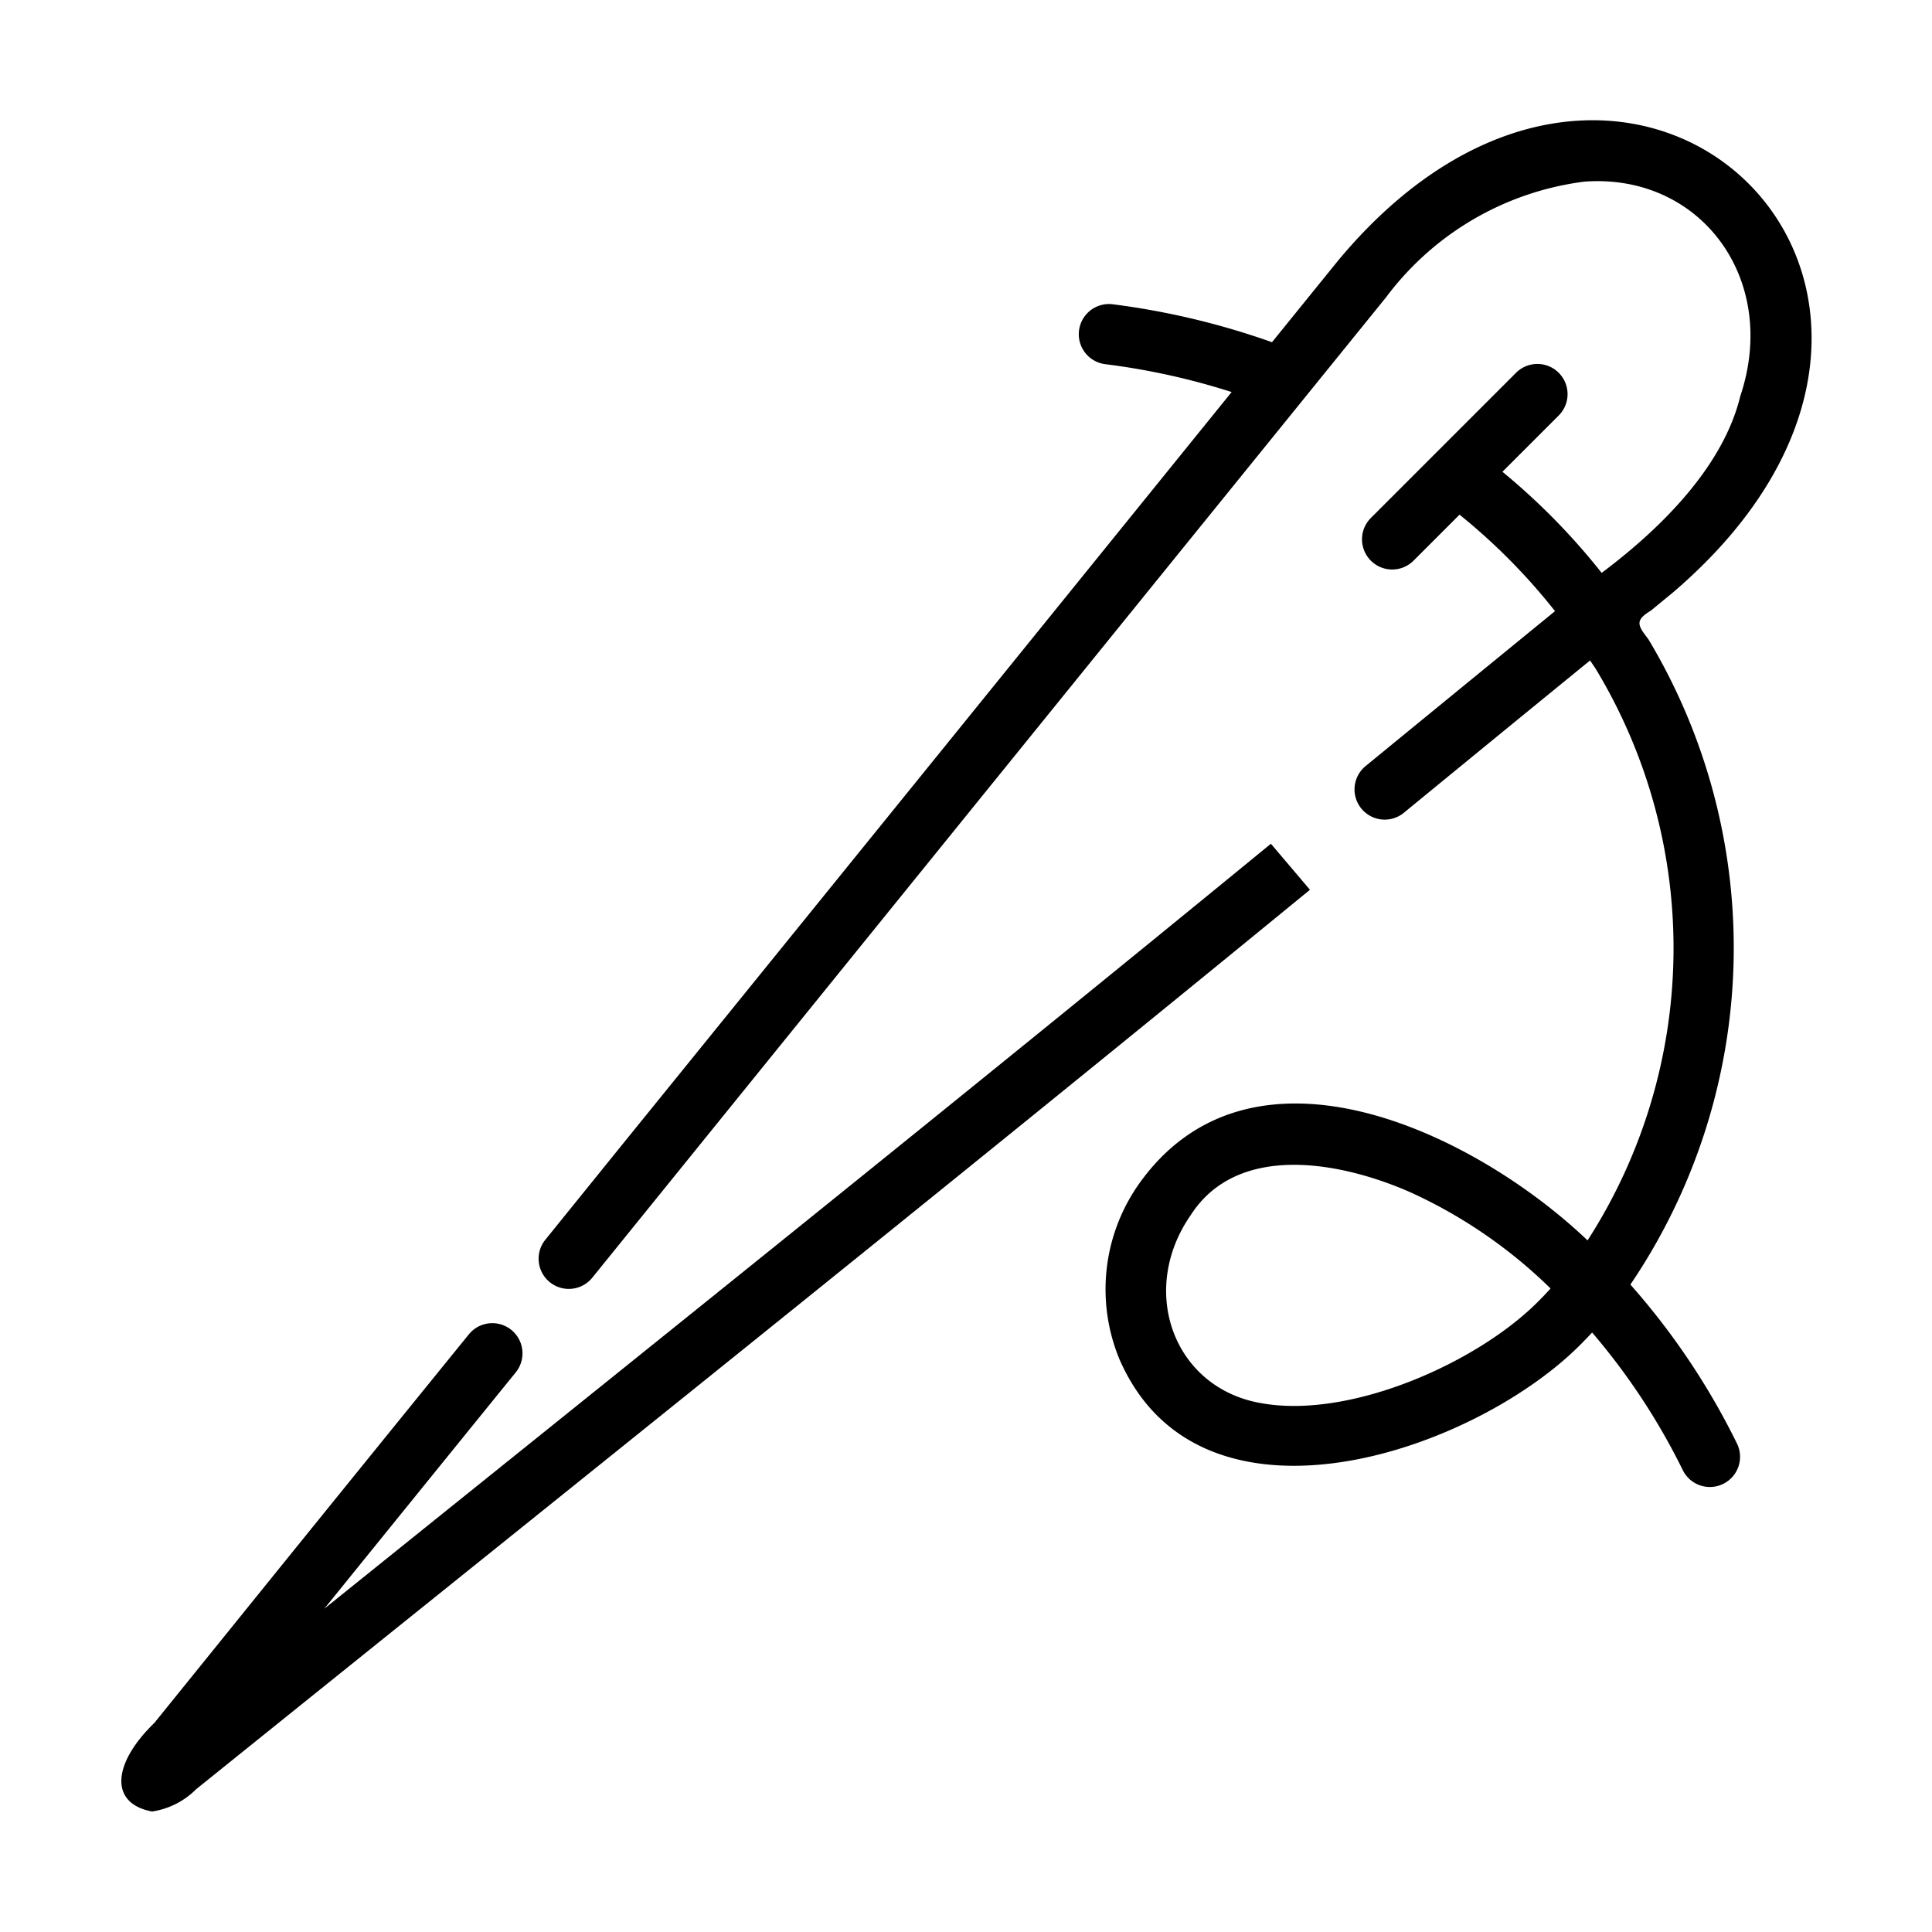
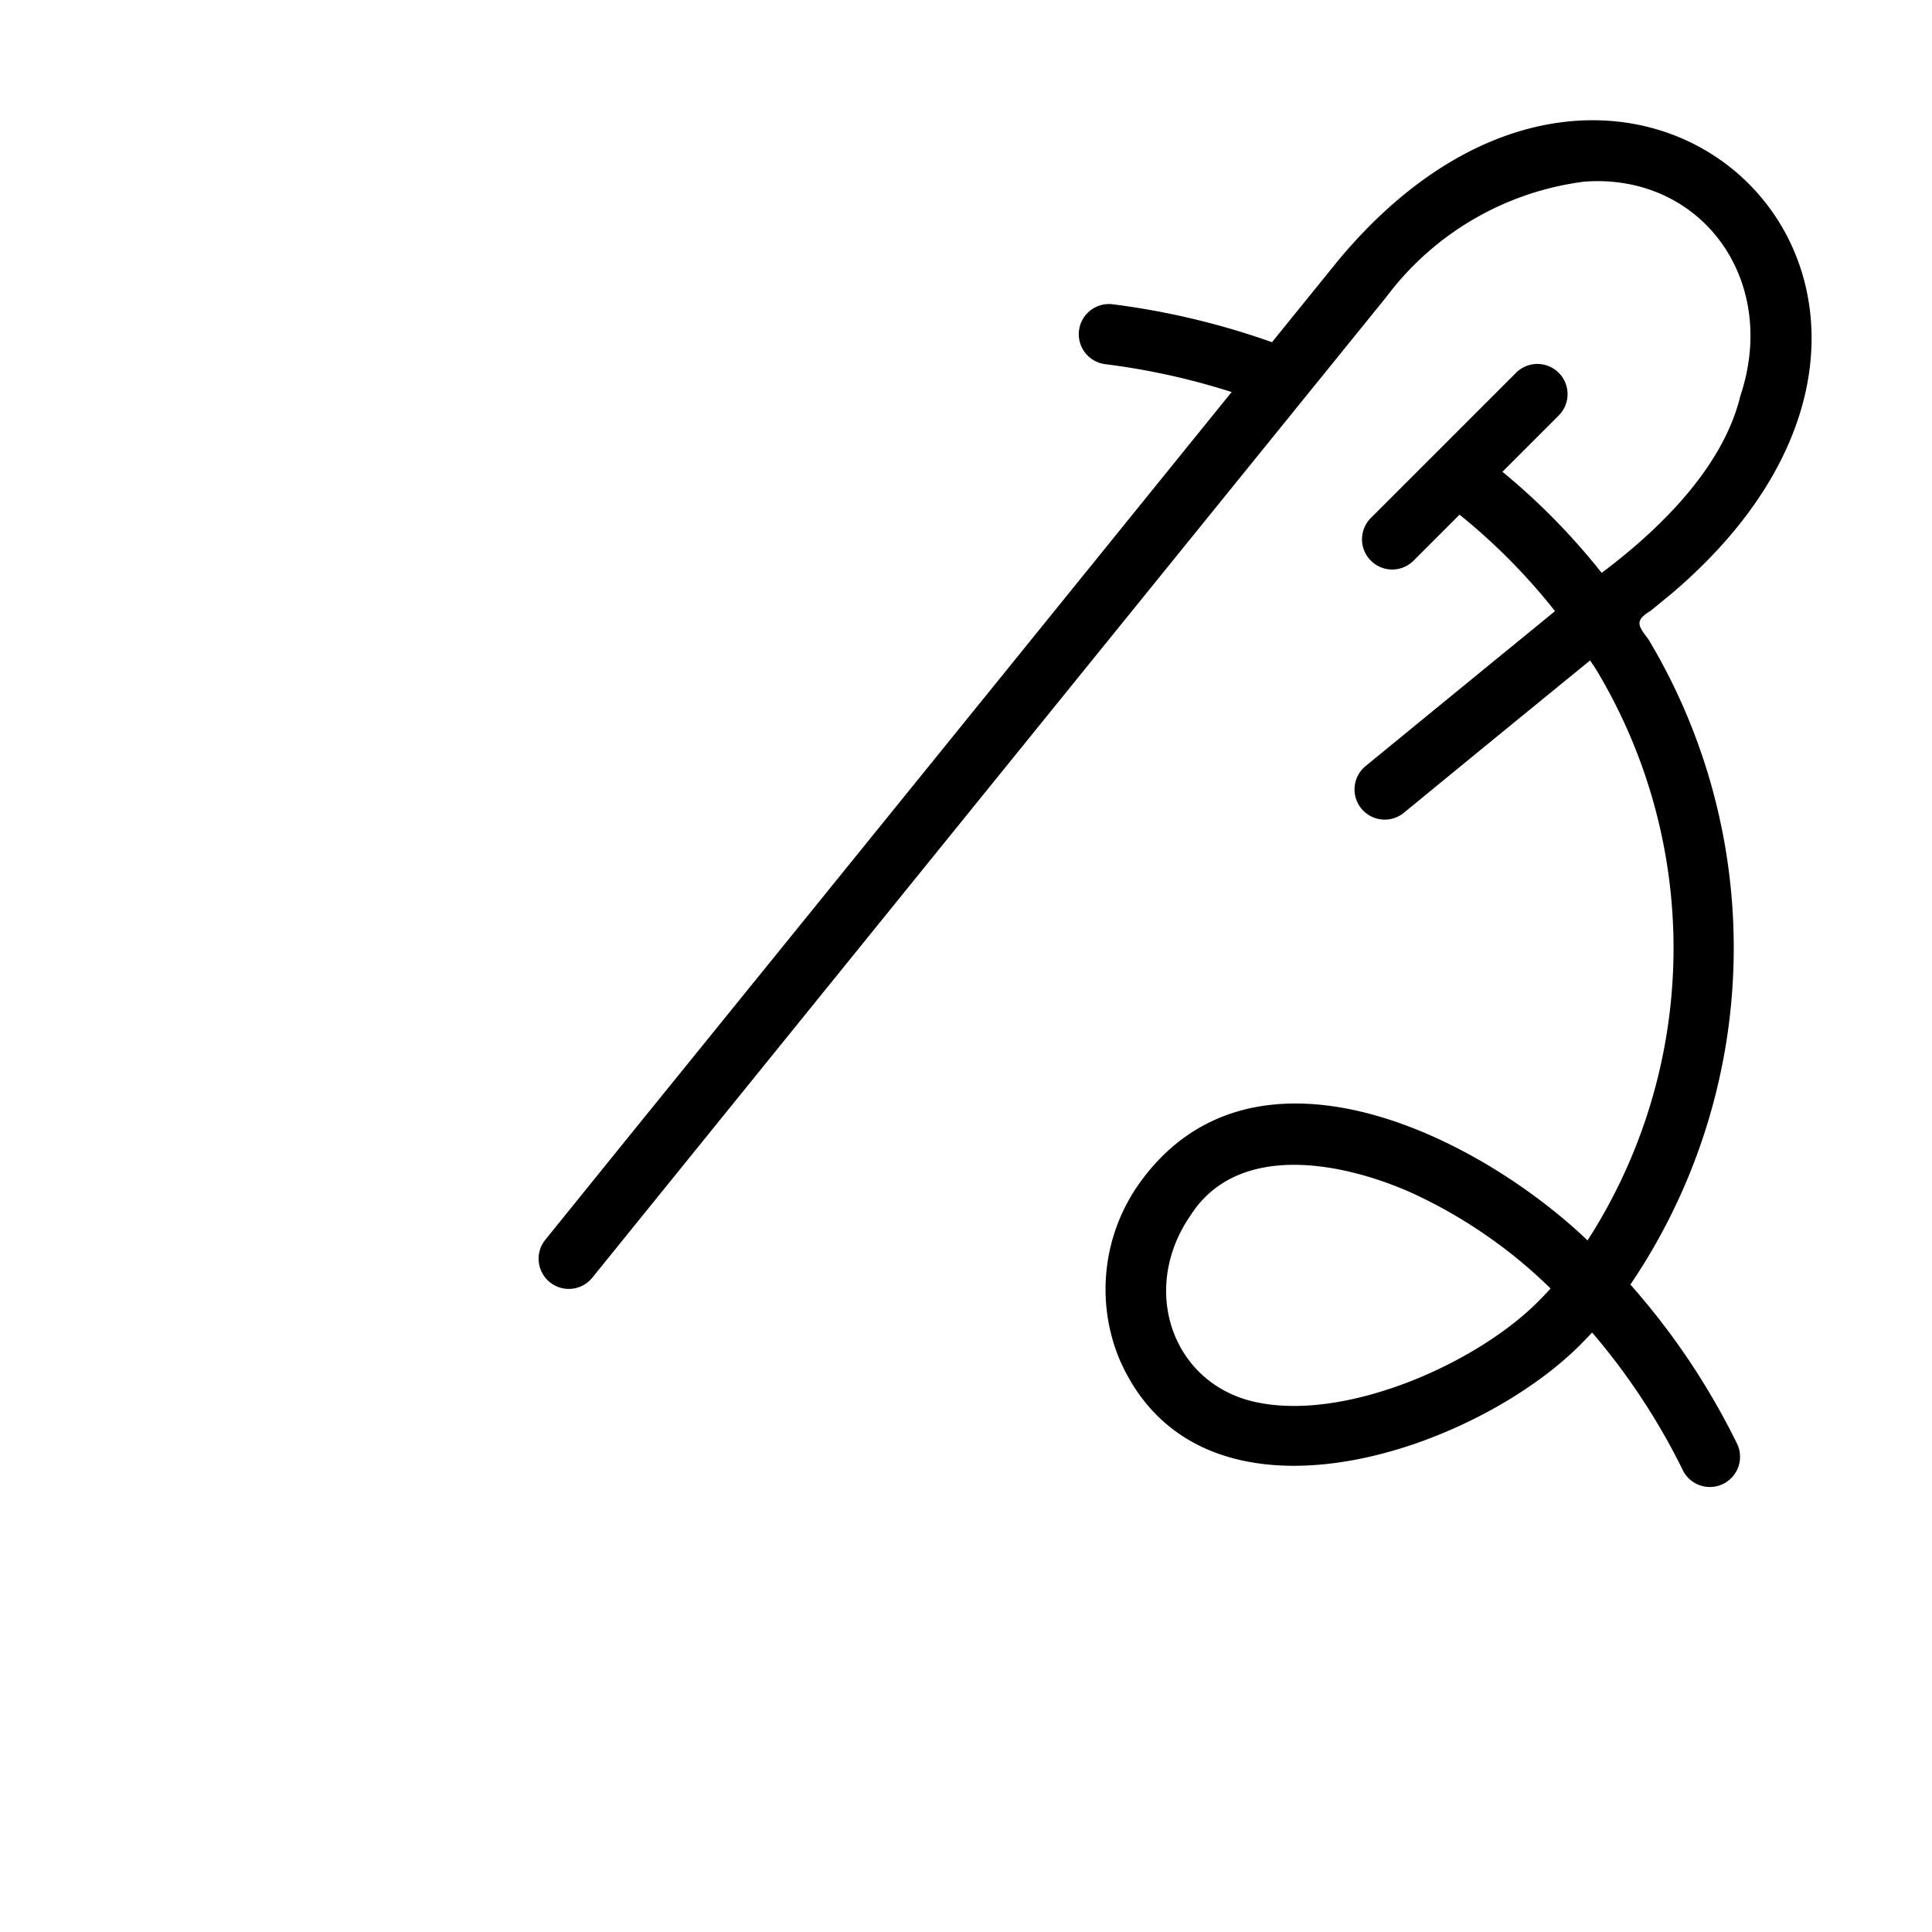
<svg xmlns="http://www.w3.org/2000/svg" id="Line" height="512" viewBox="0 0 64 64" width="512">
-   <path d="m5.041 60.008a2.609 2.609 0 0 0 1.457-.738c12.276-9.885 24.713-19.815 36.896-29.795l-1.294-1.525c-10.394 8.519-20.887 16.917-31.358 25.342q3.163-3.91 6.335-7.821a1.0 1 0 1 0 -1.553-1.26q-3.482 4.288-6.947 8.576l-3.463 4.286c-1.389 1.345-1.502 2.672-.073 2.936z" />
  <path d="m55.432 19.615c11.626-9.958-1.417-22.592-11.089-11.003l-2.207 2.724a25.274 25.274 0 0 0 -5.27-1.256 1 1 0 1 0 -.244 1.985 23.069 23.069 0 0 1 4.177.922q-10.099 12.483-20.216 24.966l-2.53 3.13a1.0 1 0 0 0 1.556 1.256q13.135-16.231 26.312-32.498a9.723 9.723 0 0 1 6.565-3.824c3.851-.285 6.463 3.234 5.163 7.107-.549 2.262-2.507 4.291-4.592 5.853a22.061 22.061 0 0 0 -3.287-3.349l1.877-1.877a1 1 0 0 0 -1.414-1.414l-4.834 4.834a1 1 0 0 0 1.414 1.414l1.536-1.536a20.11 20.11 0 0 1 3.163 3.196q-3.136 2.561-6.276 5.133a1 1 0 0 0 1.269 1.546q3.075-2.523 6.169-5.046c.069.109.146.21.212.321a17.886 17.886 0 0 1 -.296 18.891c-3.741-3.567-11.117-7.129-14.852-1.883a6.057 6.057 0 0 0 -.66 5.807c2.708 6.259 11.926 3.037 15.401-.599.09-.089.176-.181.262-.274a21.798 21.798 0 0 1 2.995 4.542 1.0 1 0 1 0 1.791-.889 23.676 23.676 0 0 0 -3.518-5.241 19.888 19.888 0 0 0 .595-21.379c-.351-.455-.459-.619.081-.945zm-4.383 23.402c-1.979 2.069-6.261 3.998-9.249 3.468-2.906-.483-4.102-3.705-2.362-6.224 1.569-2.45 5.032-1.764 7.306-.755a16.267 16.267 0 0 1 4.62 3.176c-.099.112-.203.224-.314.335z" />
</svg>